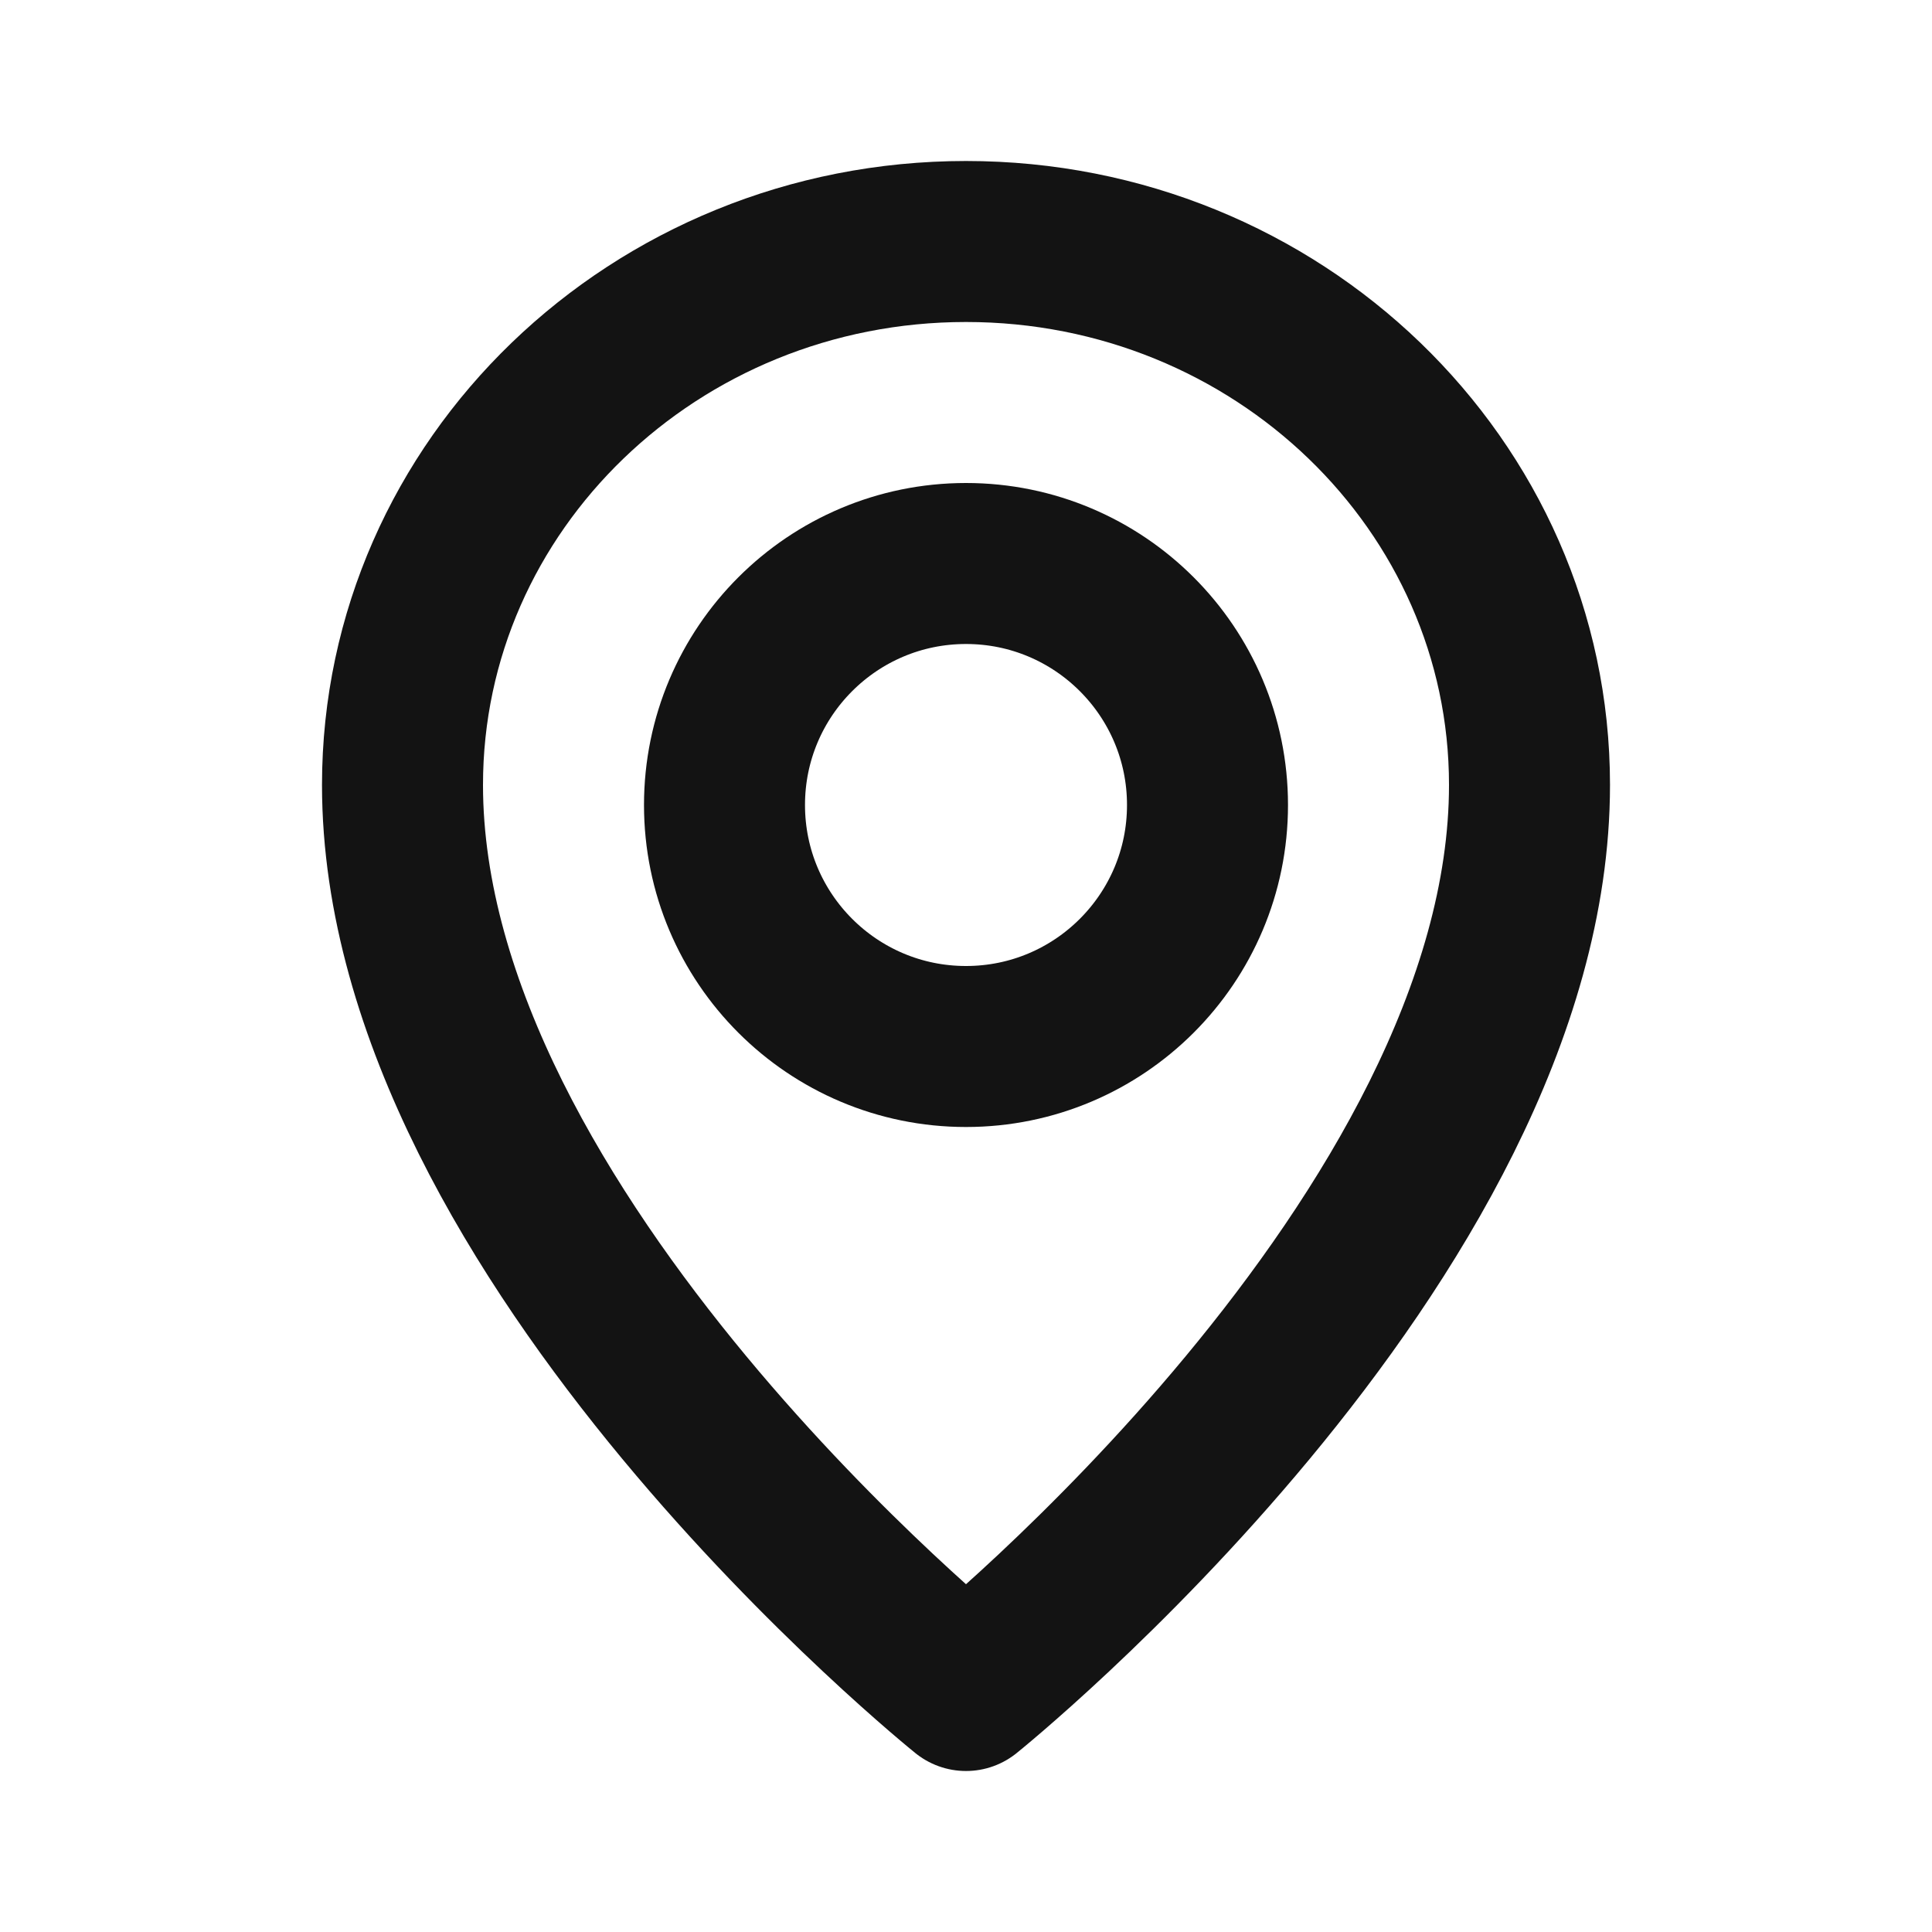
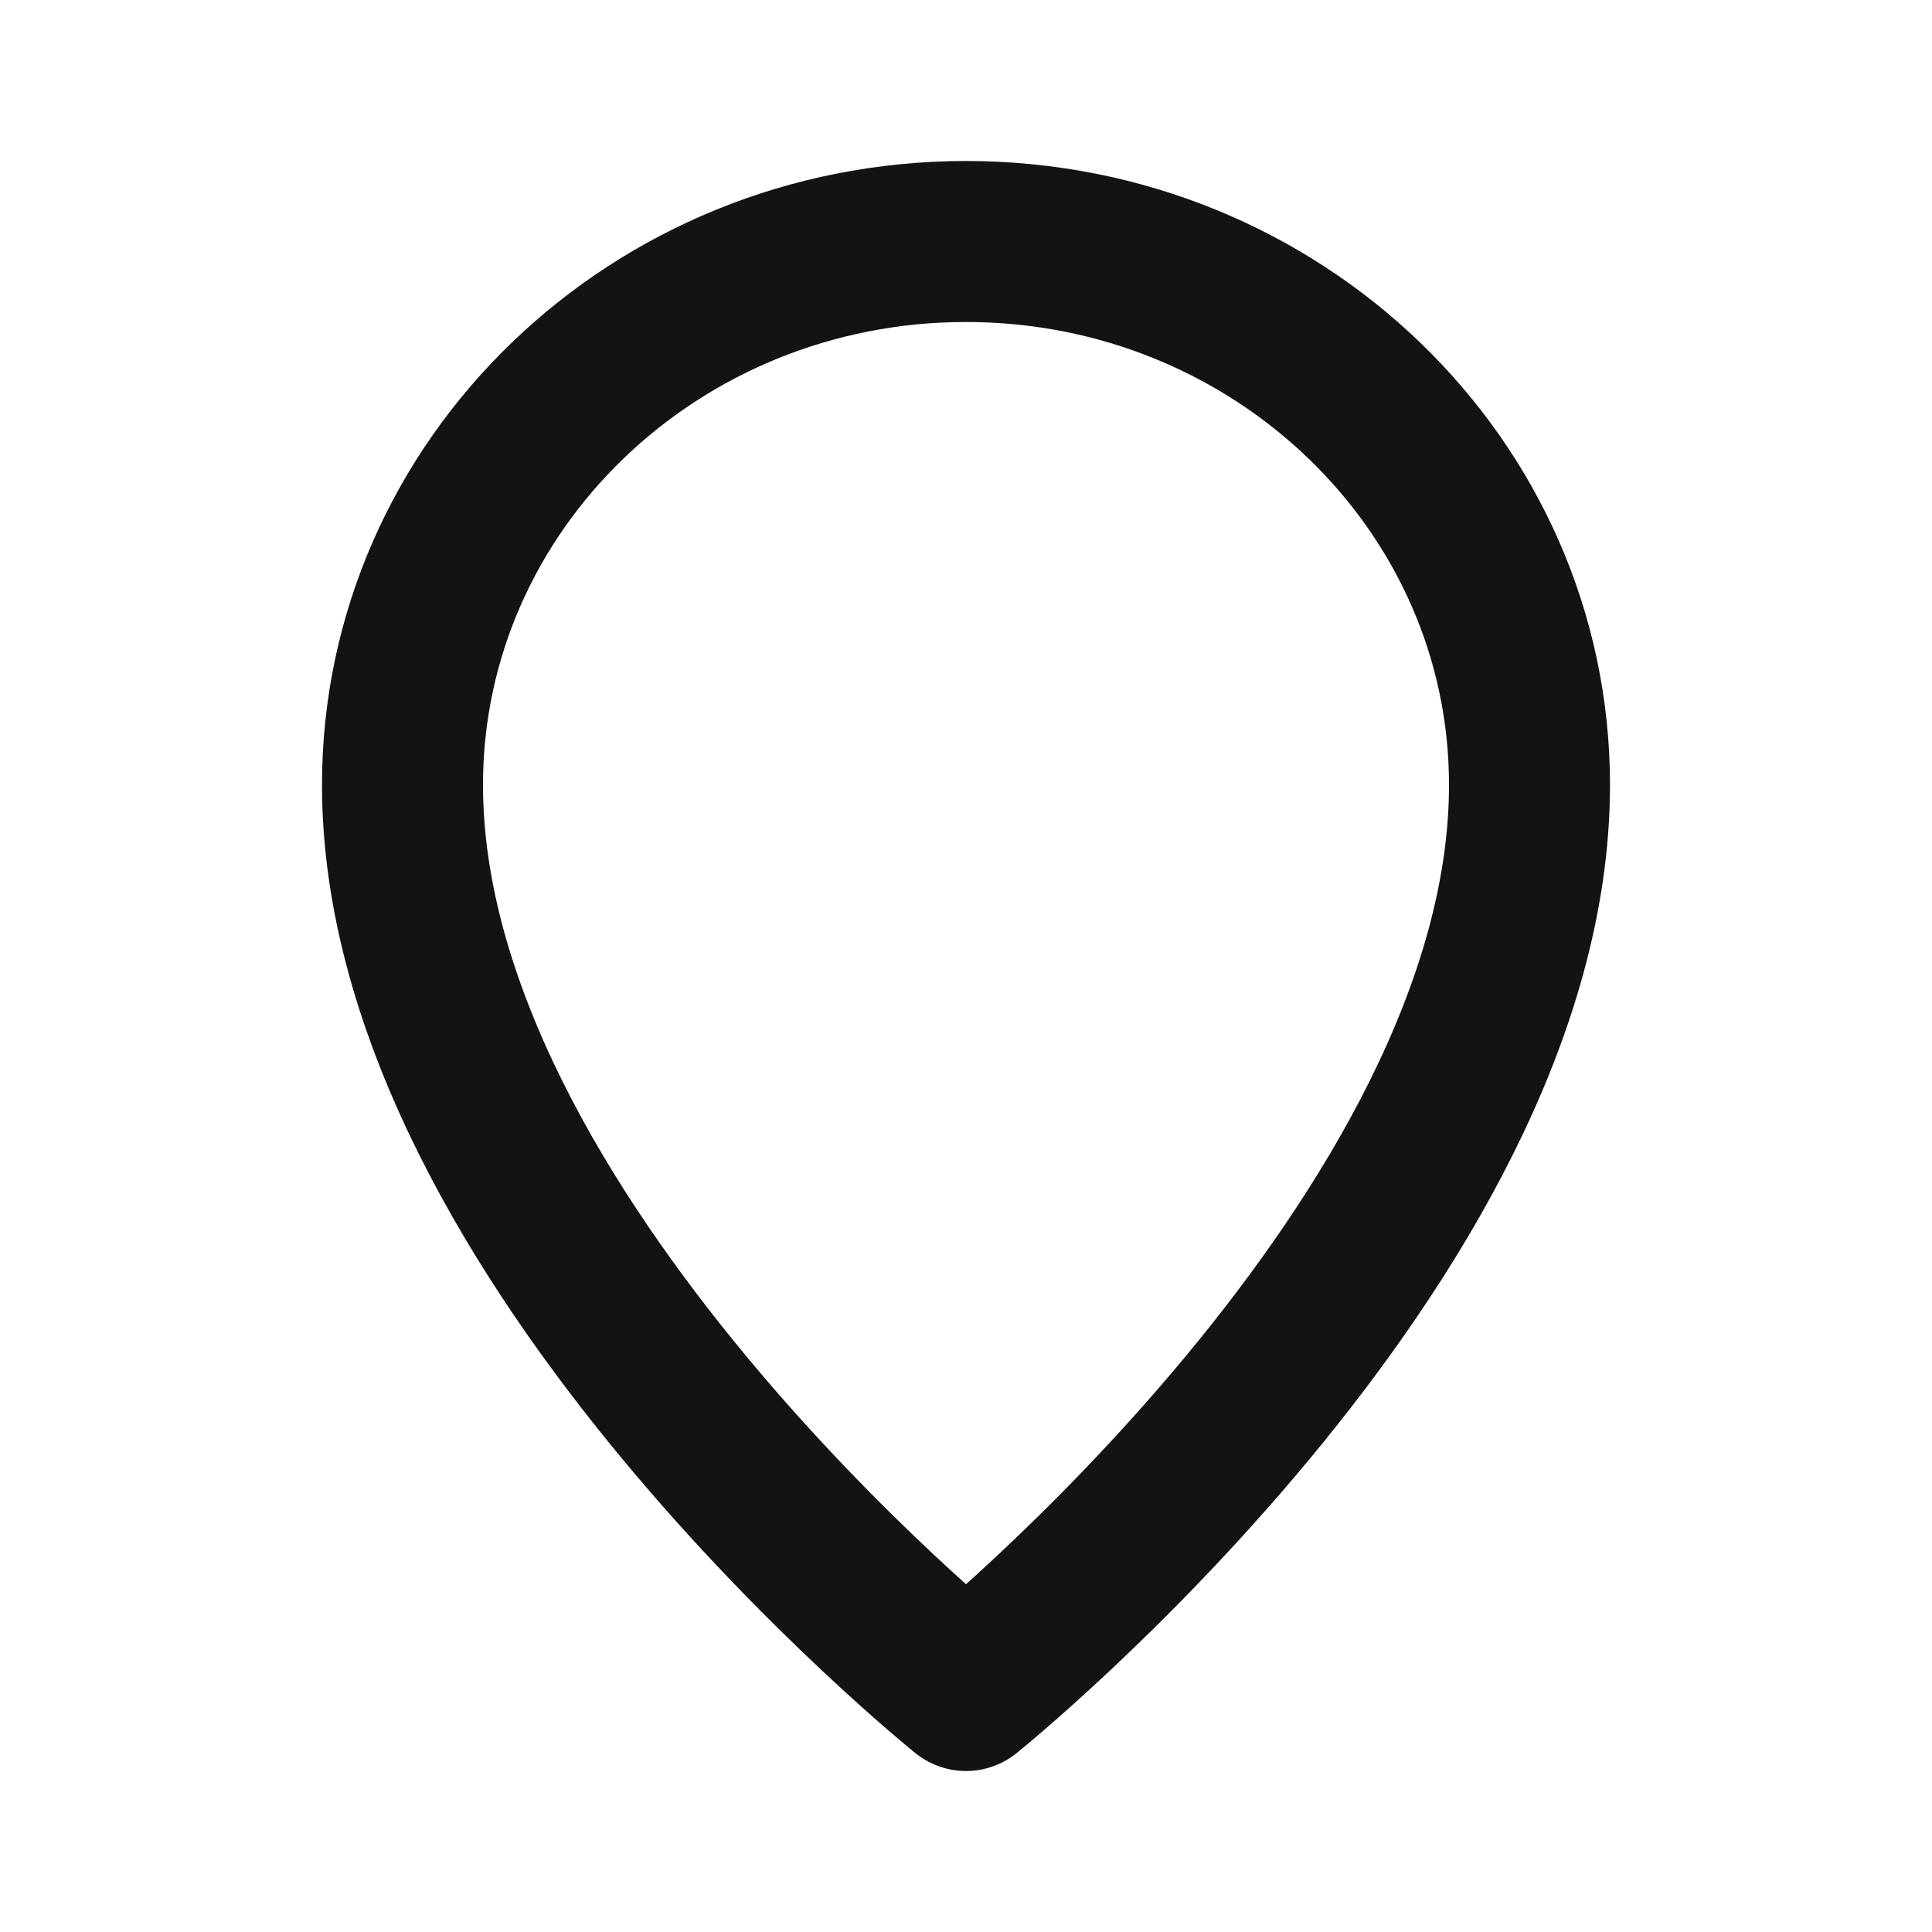
<svg xmlns="http://www.w3.org/2000/svg" width="30" height="30" viewBox="0 0 30 30" fill="none">
-   <circle cx="15" cy="12.5" r="3.75" stroke="#131313" stroke-width="2.5" stroke-linecap="round" stroke-linejoin="round" />
  <path d="M23.75 12.188C23.75 19.219 15 26.25 15 26.25C15 26.25 6.25 19.219 6.25 12.188C6.25 7.528 10.168 3.75 15 3.75C19.832 3.75 23.75 7.528 23.75 12.188Z" stroke="#131313" stroke-width="2.5" stroke-linecap="round" stroke-linejoin="round" />
</svg>